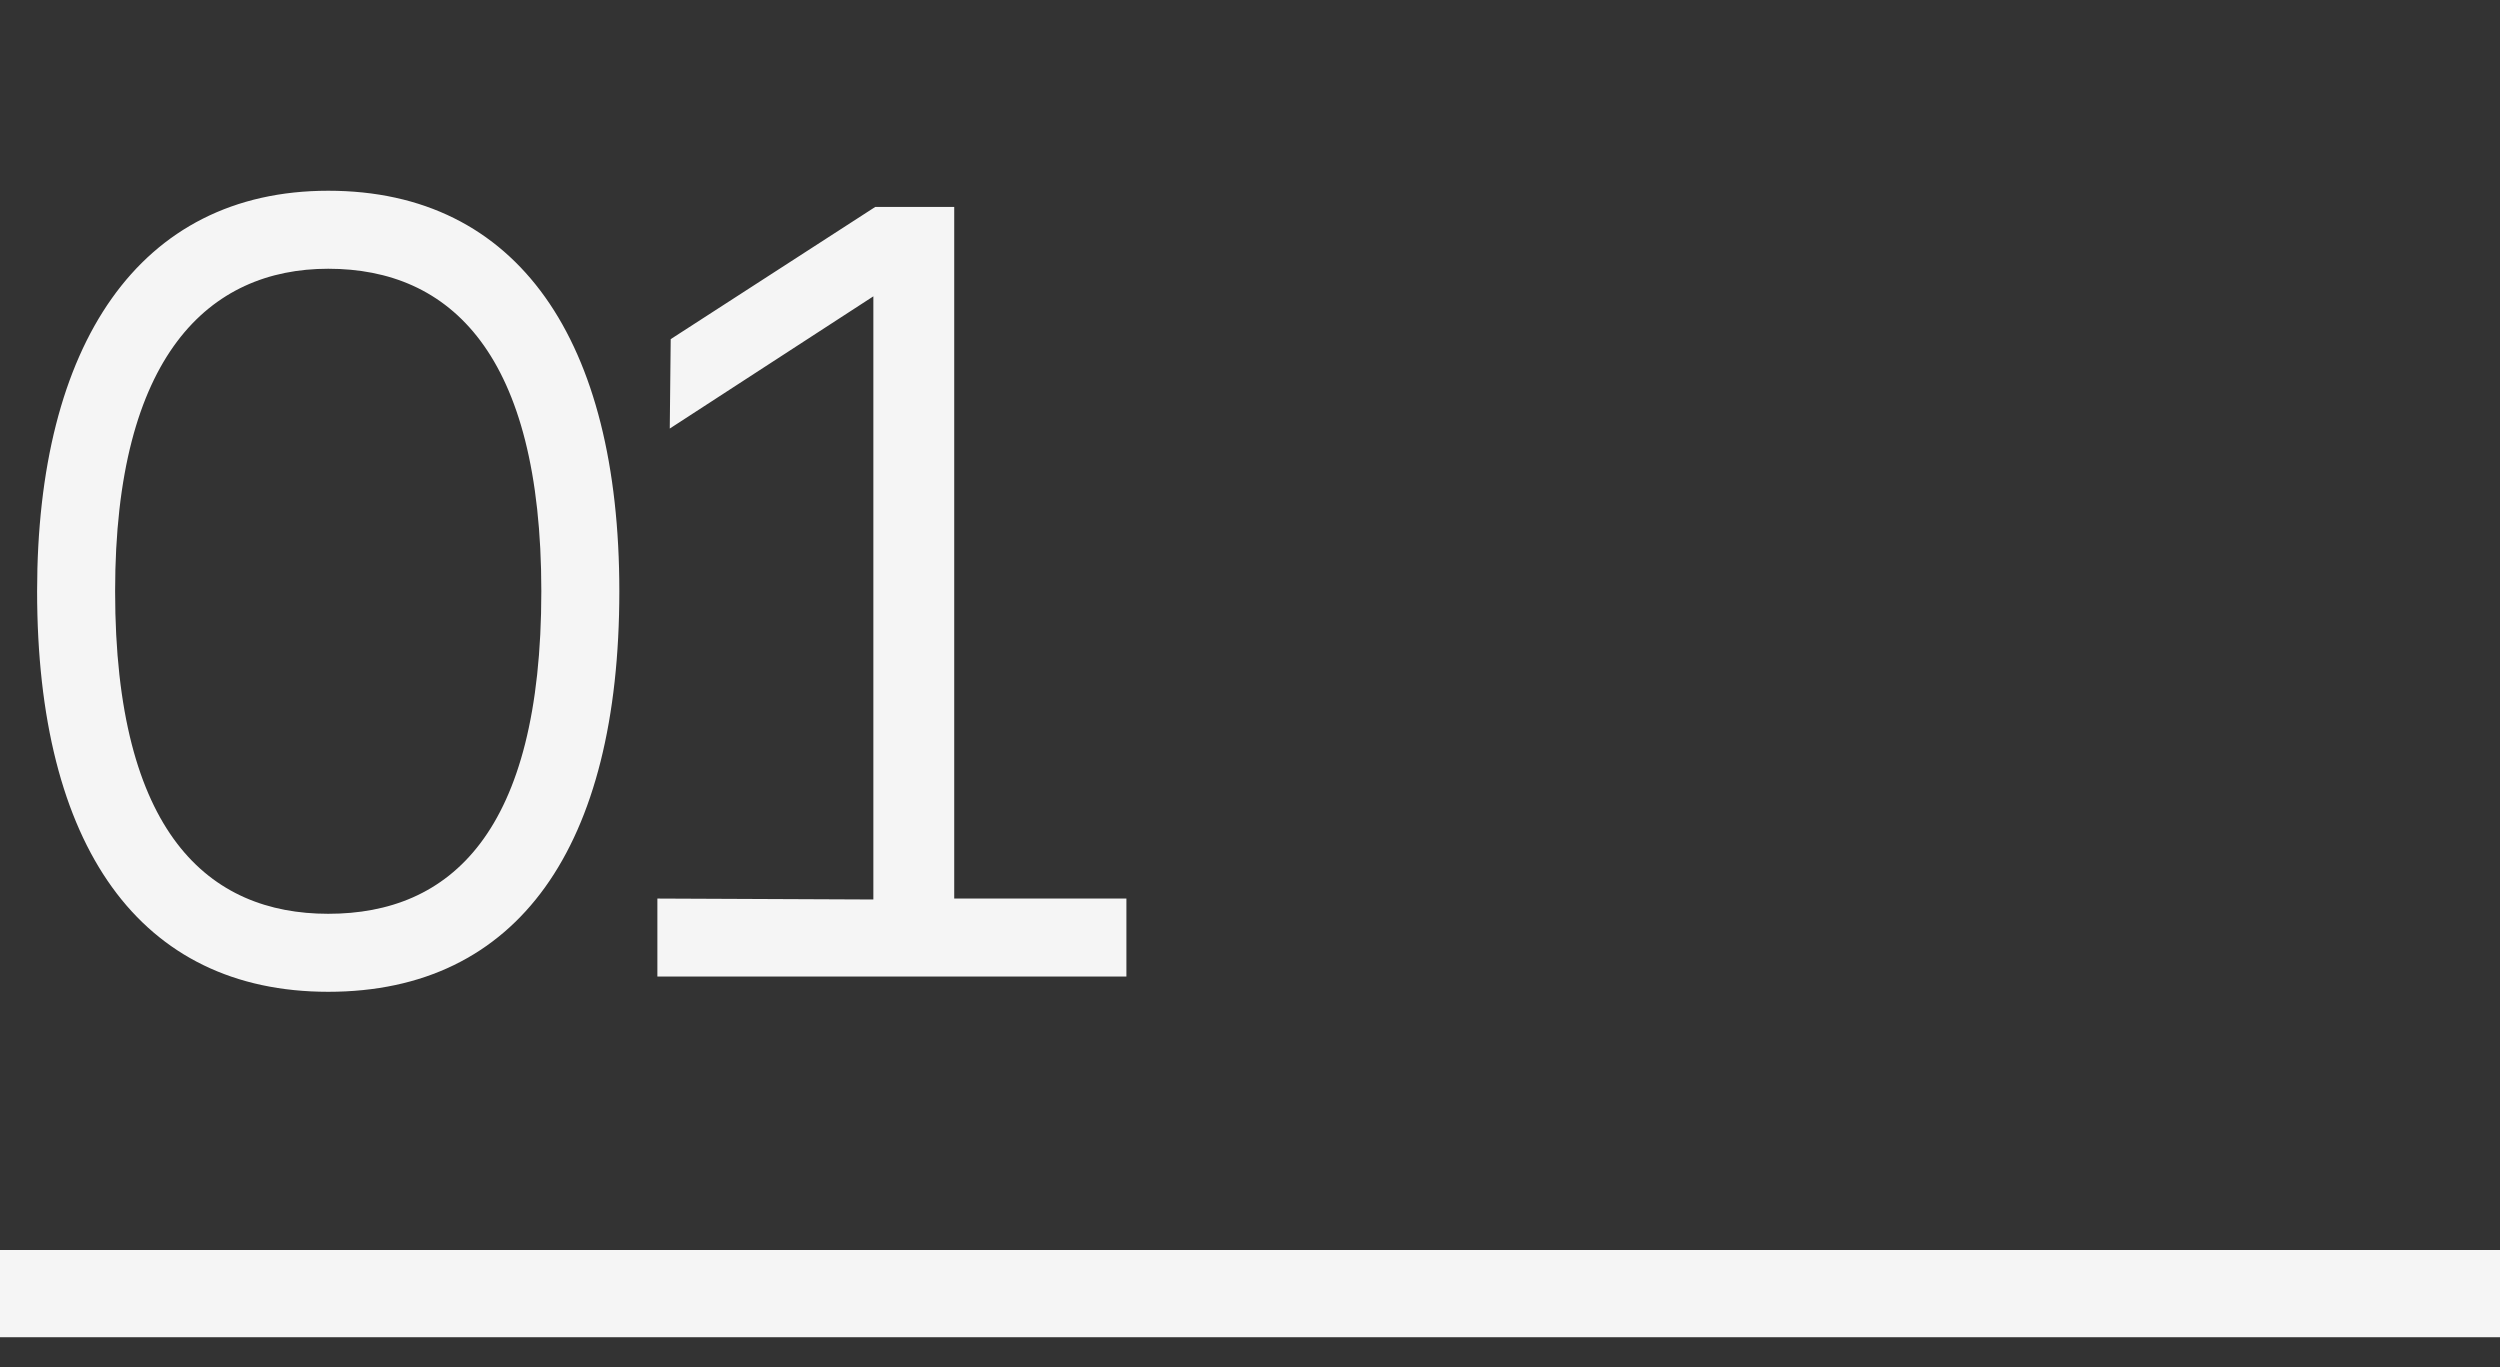
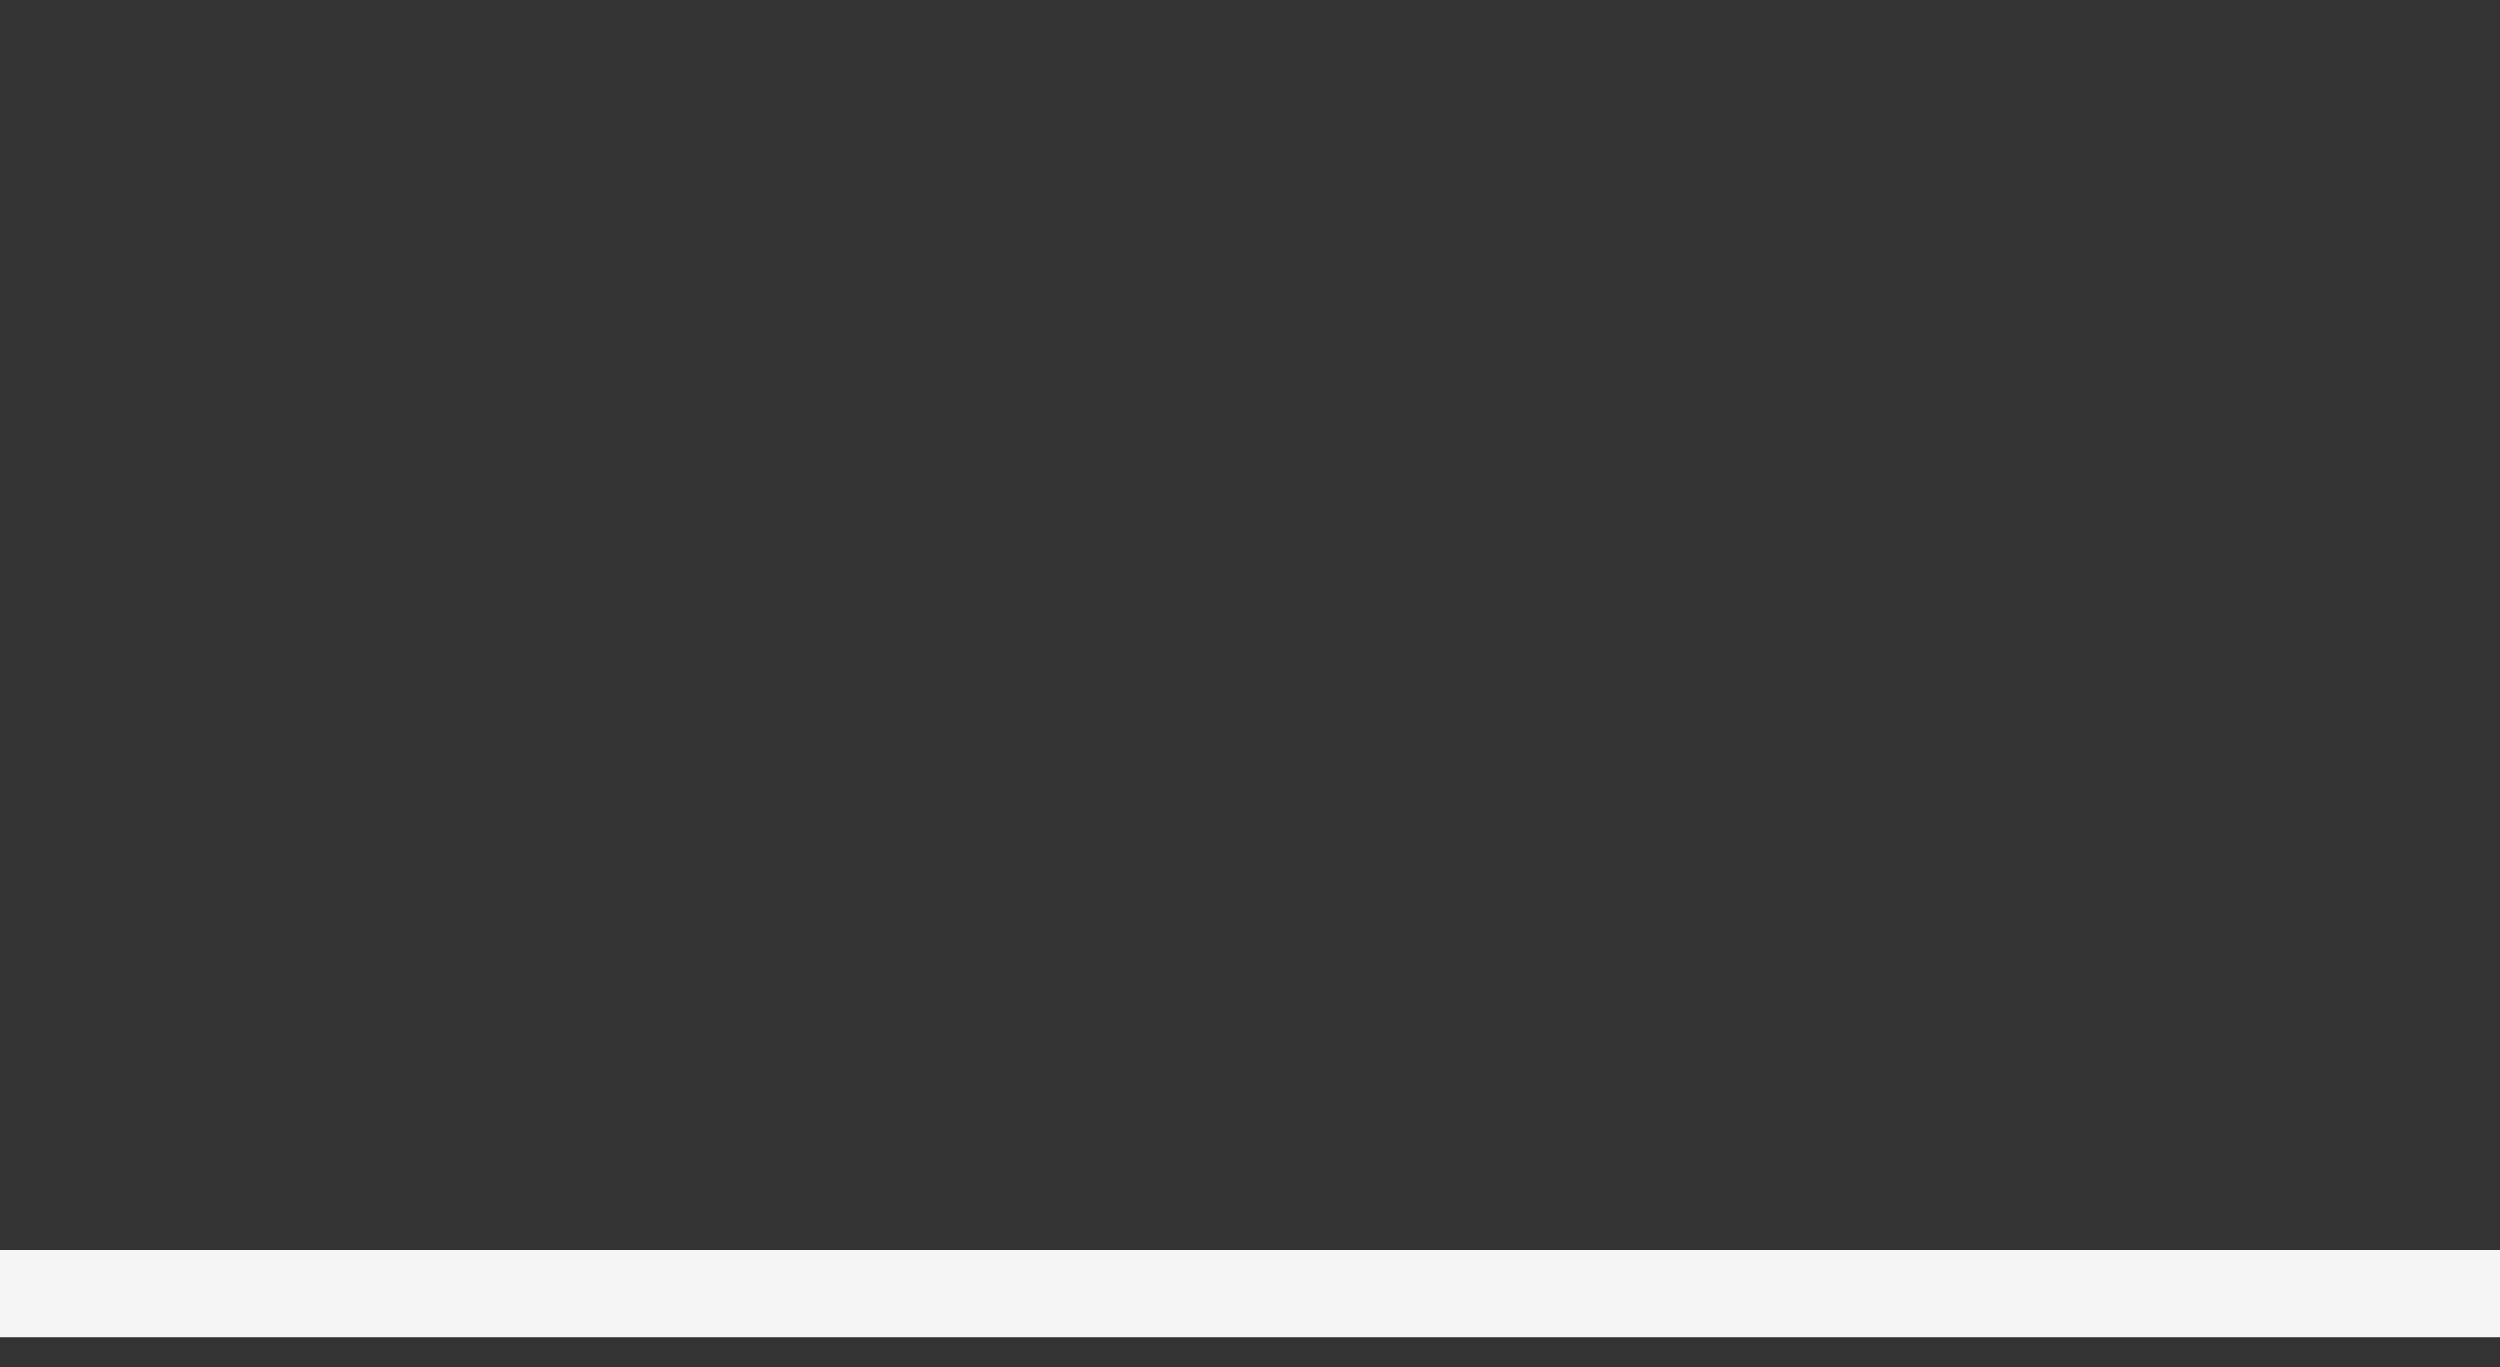
<svg xmlns="http://www.w3.org/2000/svg" width="64" height="35" viewBox="0 0 64 35" fill="none">
  <rect x="0" y="0" width="64" height="35" fill="#333333" stroke="none" />
-   <path d="M8.403 4.883C13.274 4.883 15.855 8.731 15.855 15.136C15.855 21.663 13.274 25.39 8.403 25.39C3.58 25.39 0.95 21.663 0.95 15.136C0.95 8.828 3.556 4.883 8.403 4.883ZM8.403 23.393C11.52 23.393 13.858 21.322 13.858 15.136C13.858 9.047 11.52 6.88 8.403 6.88C5.358 6.88 2.947 9.096 2.947 15.136C2.947 21.347 5.358 23.393 8.403 23.393ZM28.836 25H16.829V23.003L22.358 23.027V7.586L17.146 10.971L17.17 8.682L22.407 5.297H24.428V23.003H28.836V25Z" fill="#F5F5F5" />
  <rect y="32" width="64" height="2.233" fill="#F5F5F5" />
</svg>